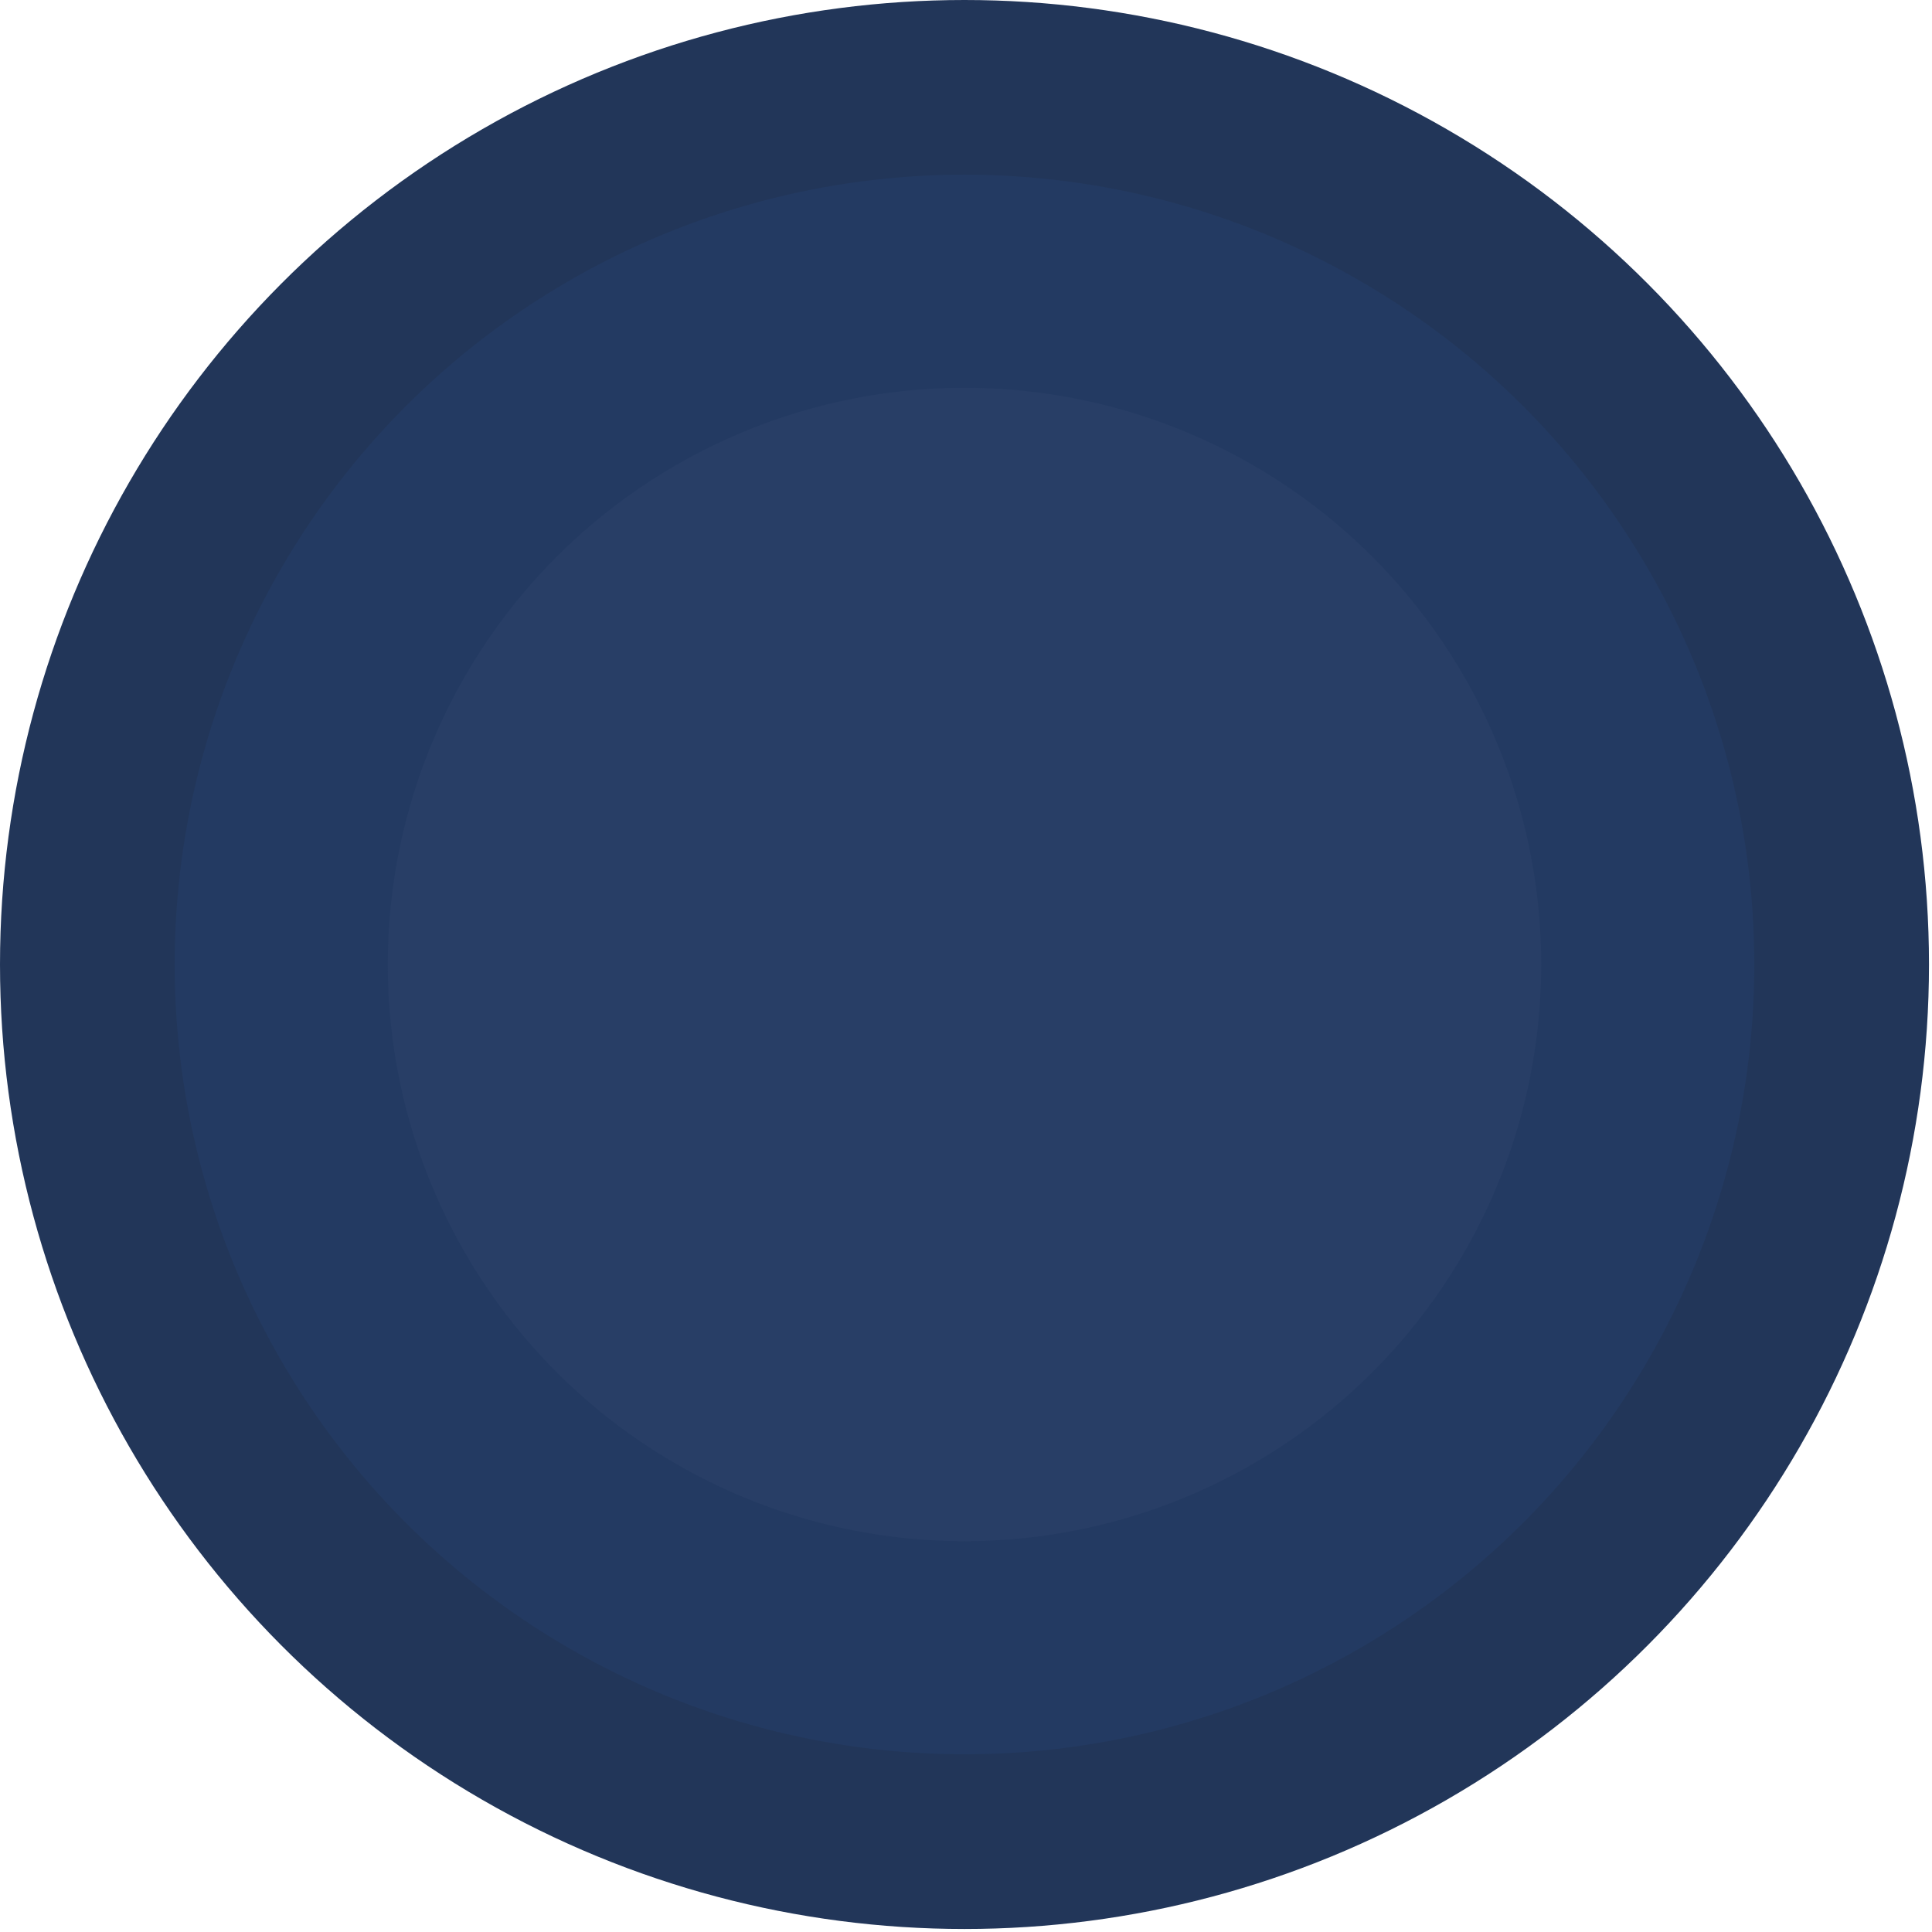
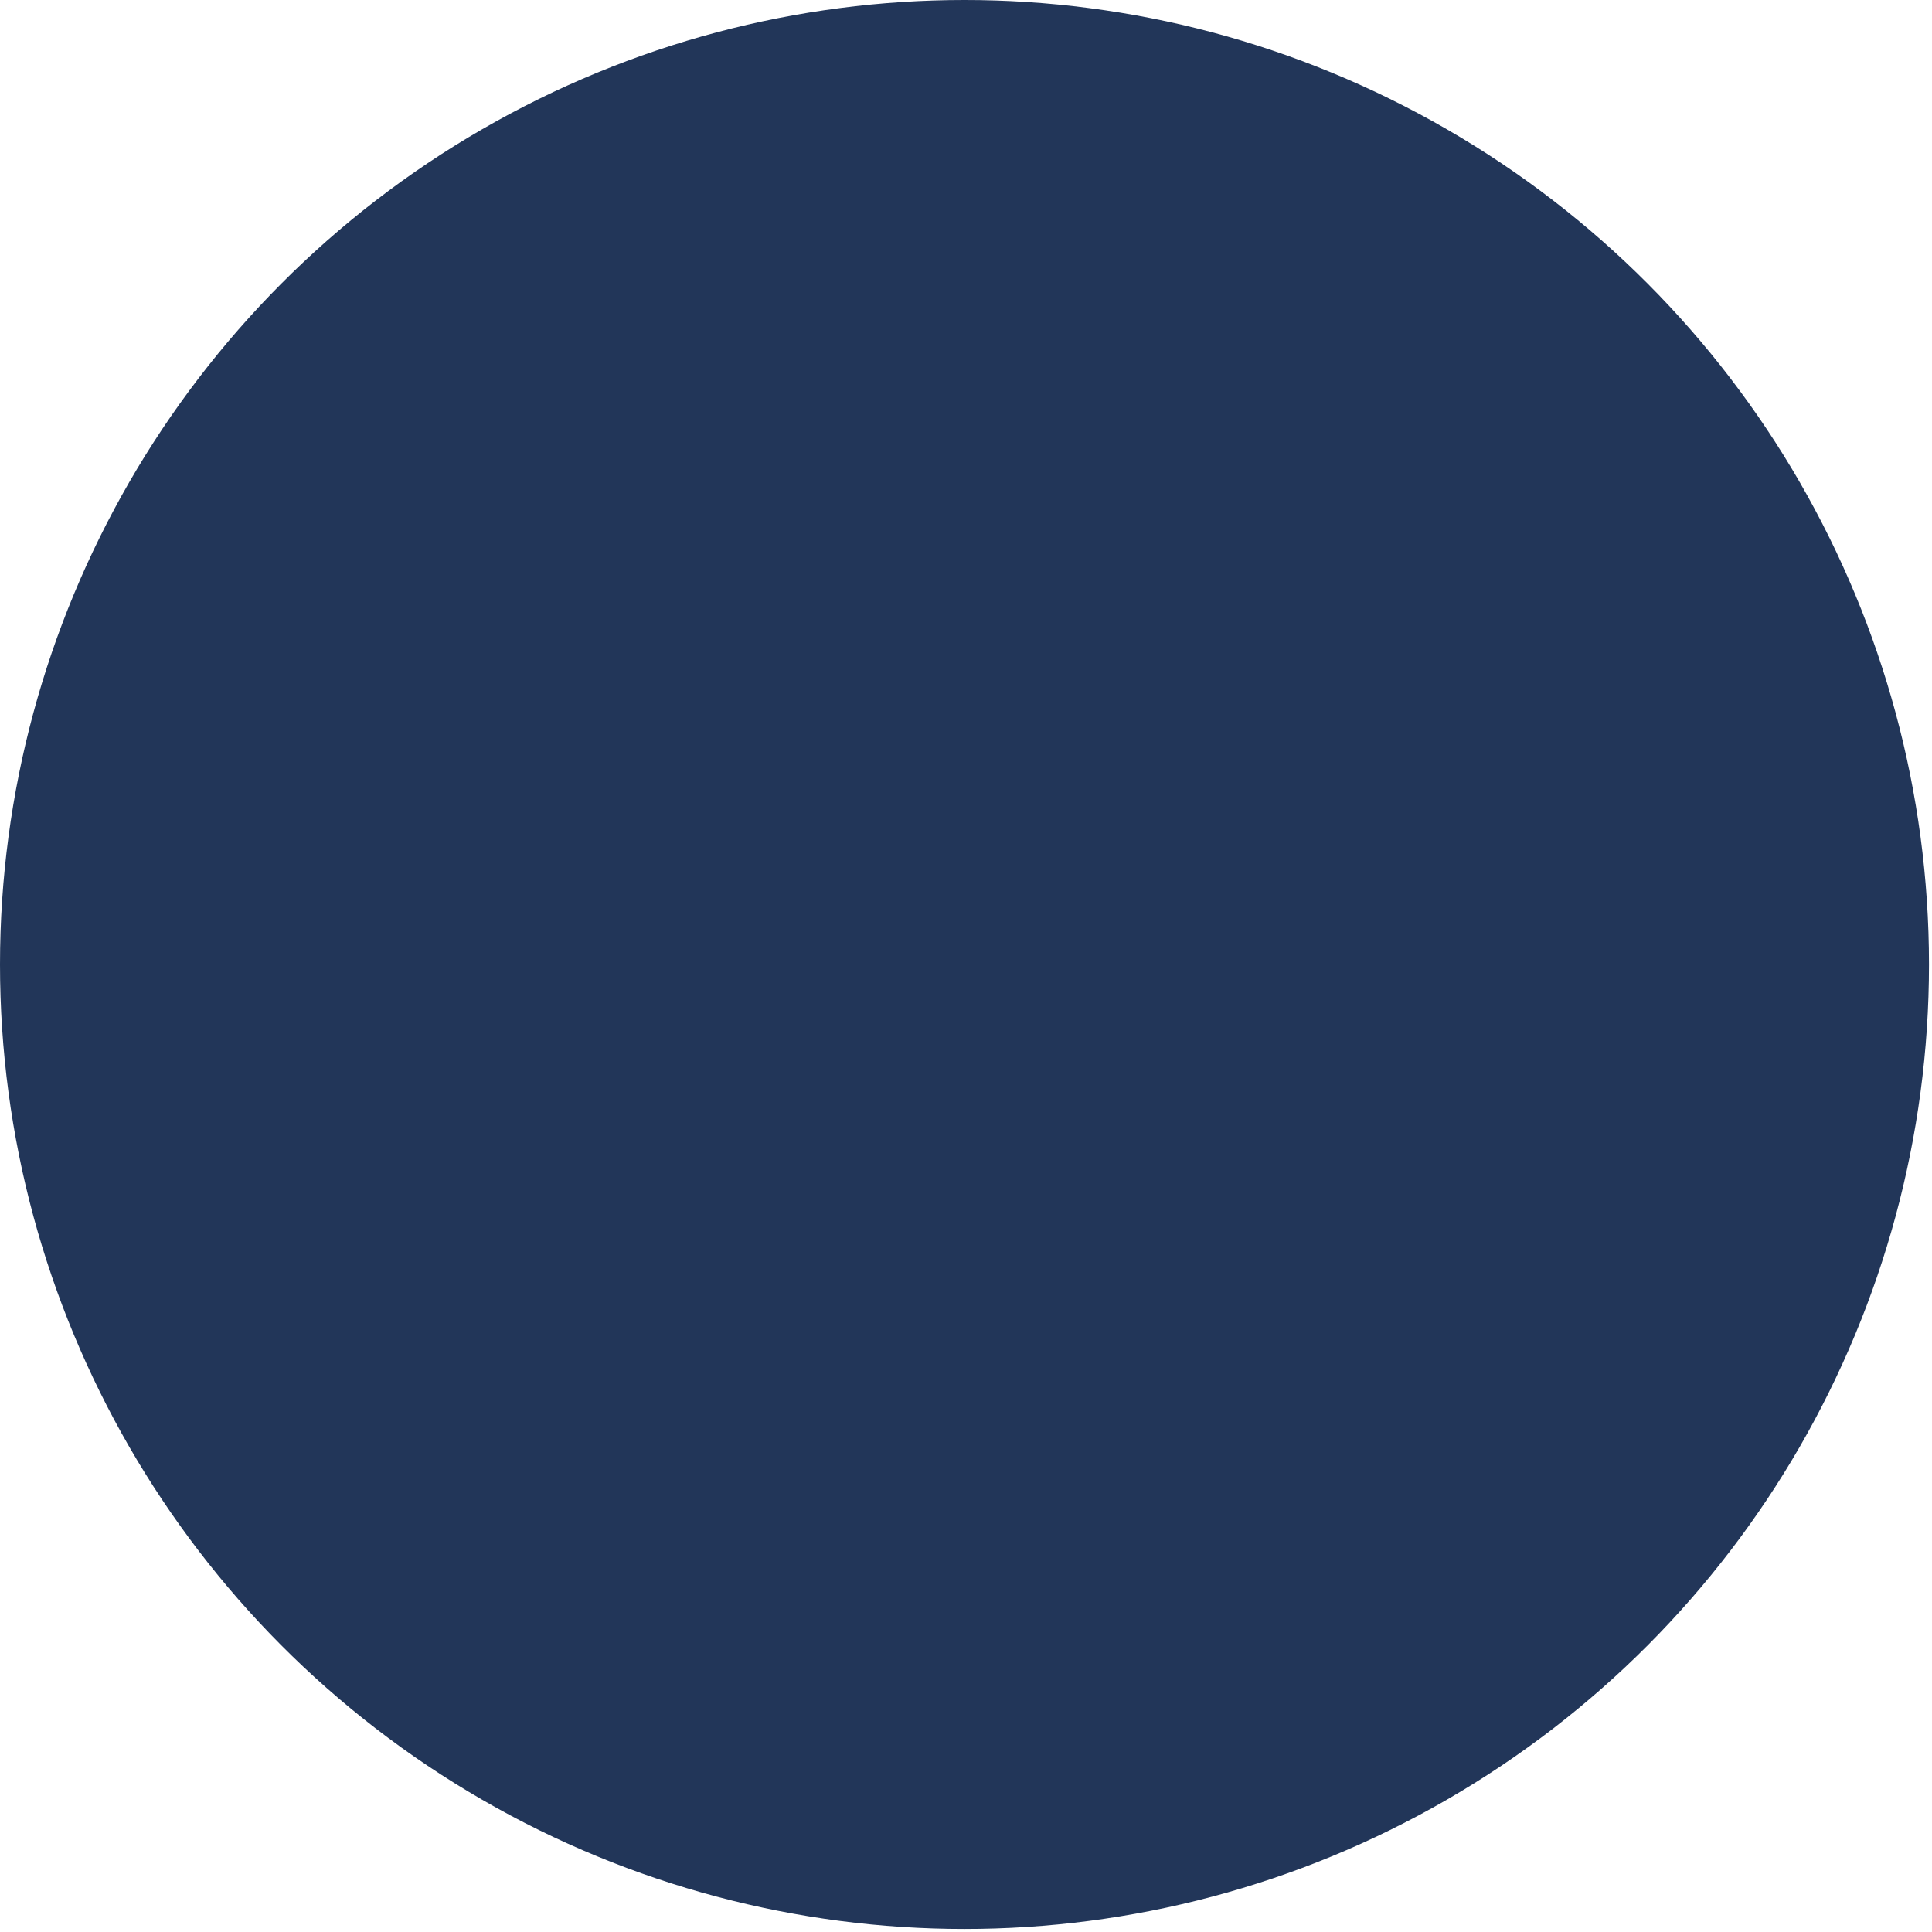
<svg xmlns="http://www.w3.org/2000/svg" width="583" height="583" viewBox="0 0 583 583" fill="none">
  <circle cx="291.046" cy="291.046" r="291.046" fill="#223659" />
-   <circle cx="291.046" cy="291.046" r="238.338" fill="#233A62" />
-   <circle cx="291.046" cy="291.046" r="174.026" fill="#283E66" />
</svg>